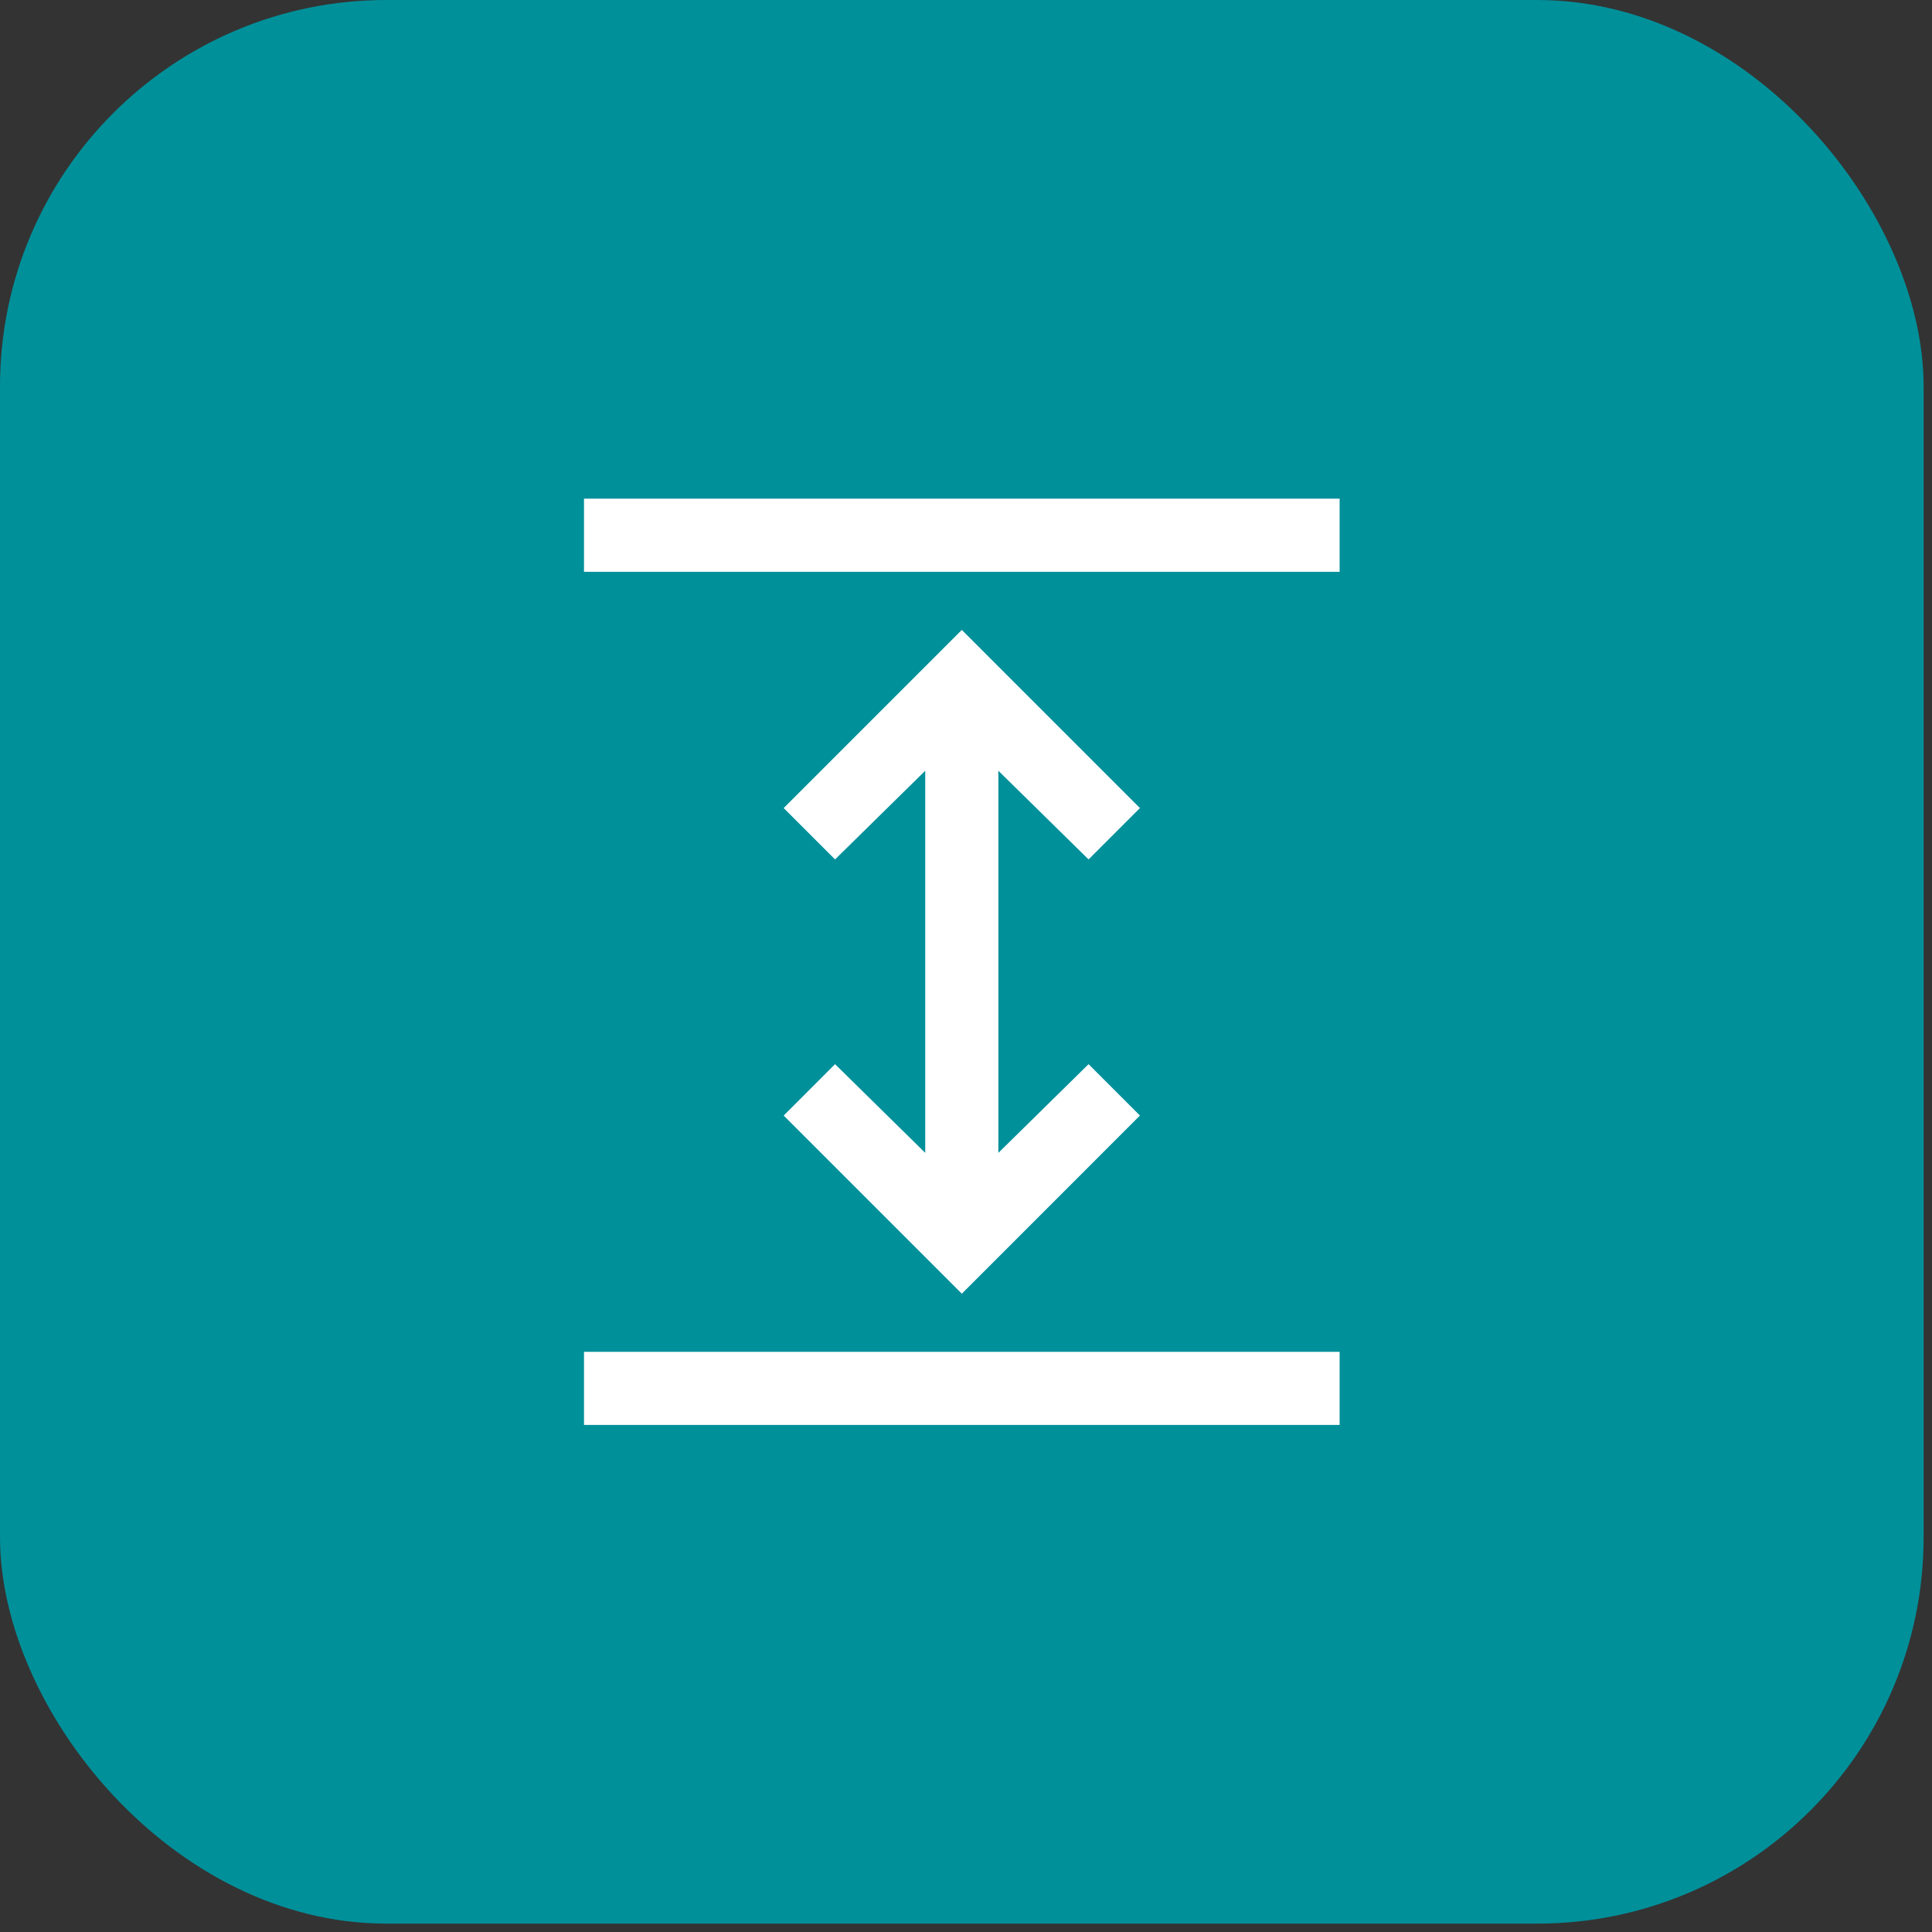
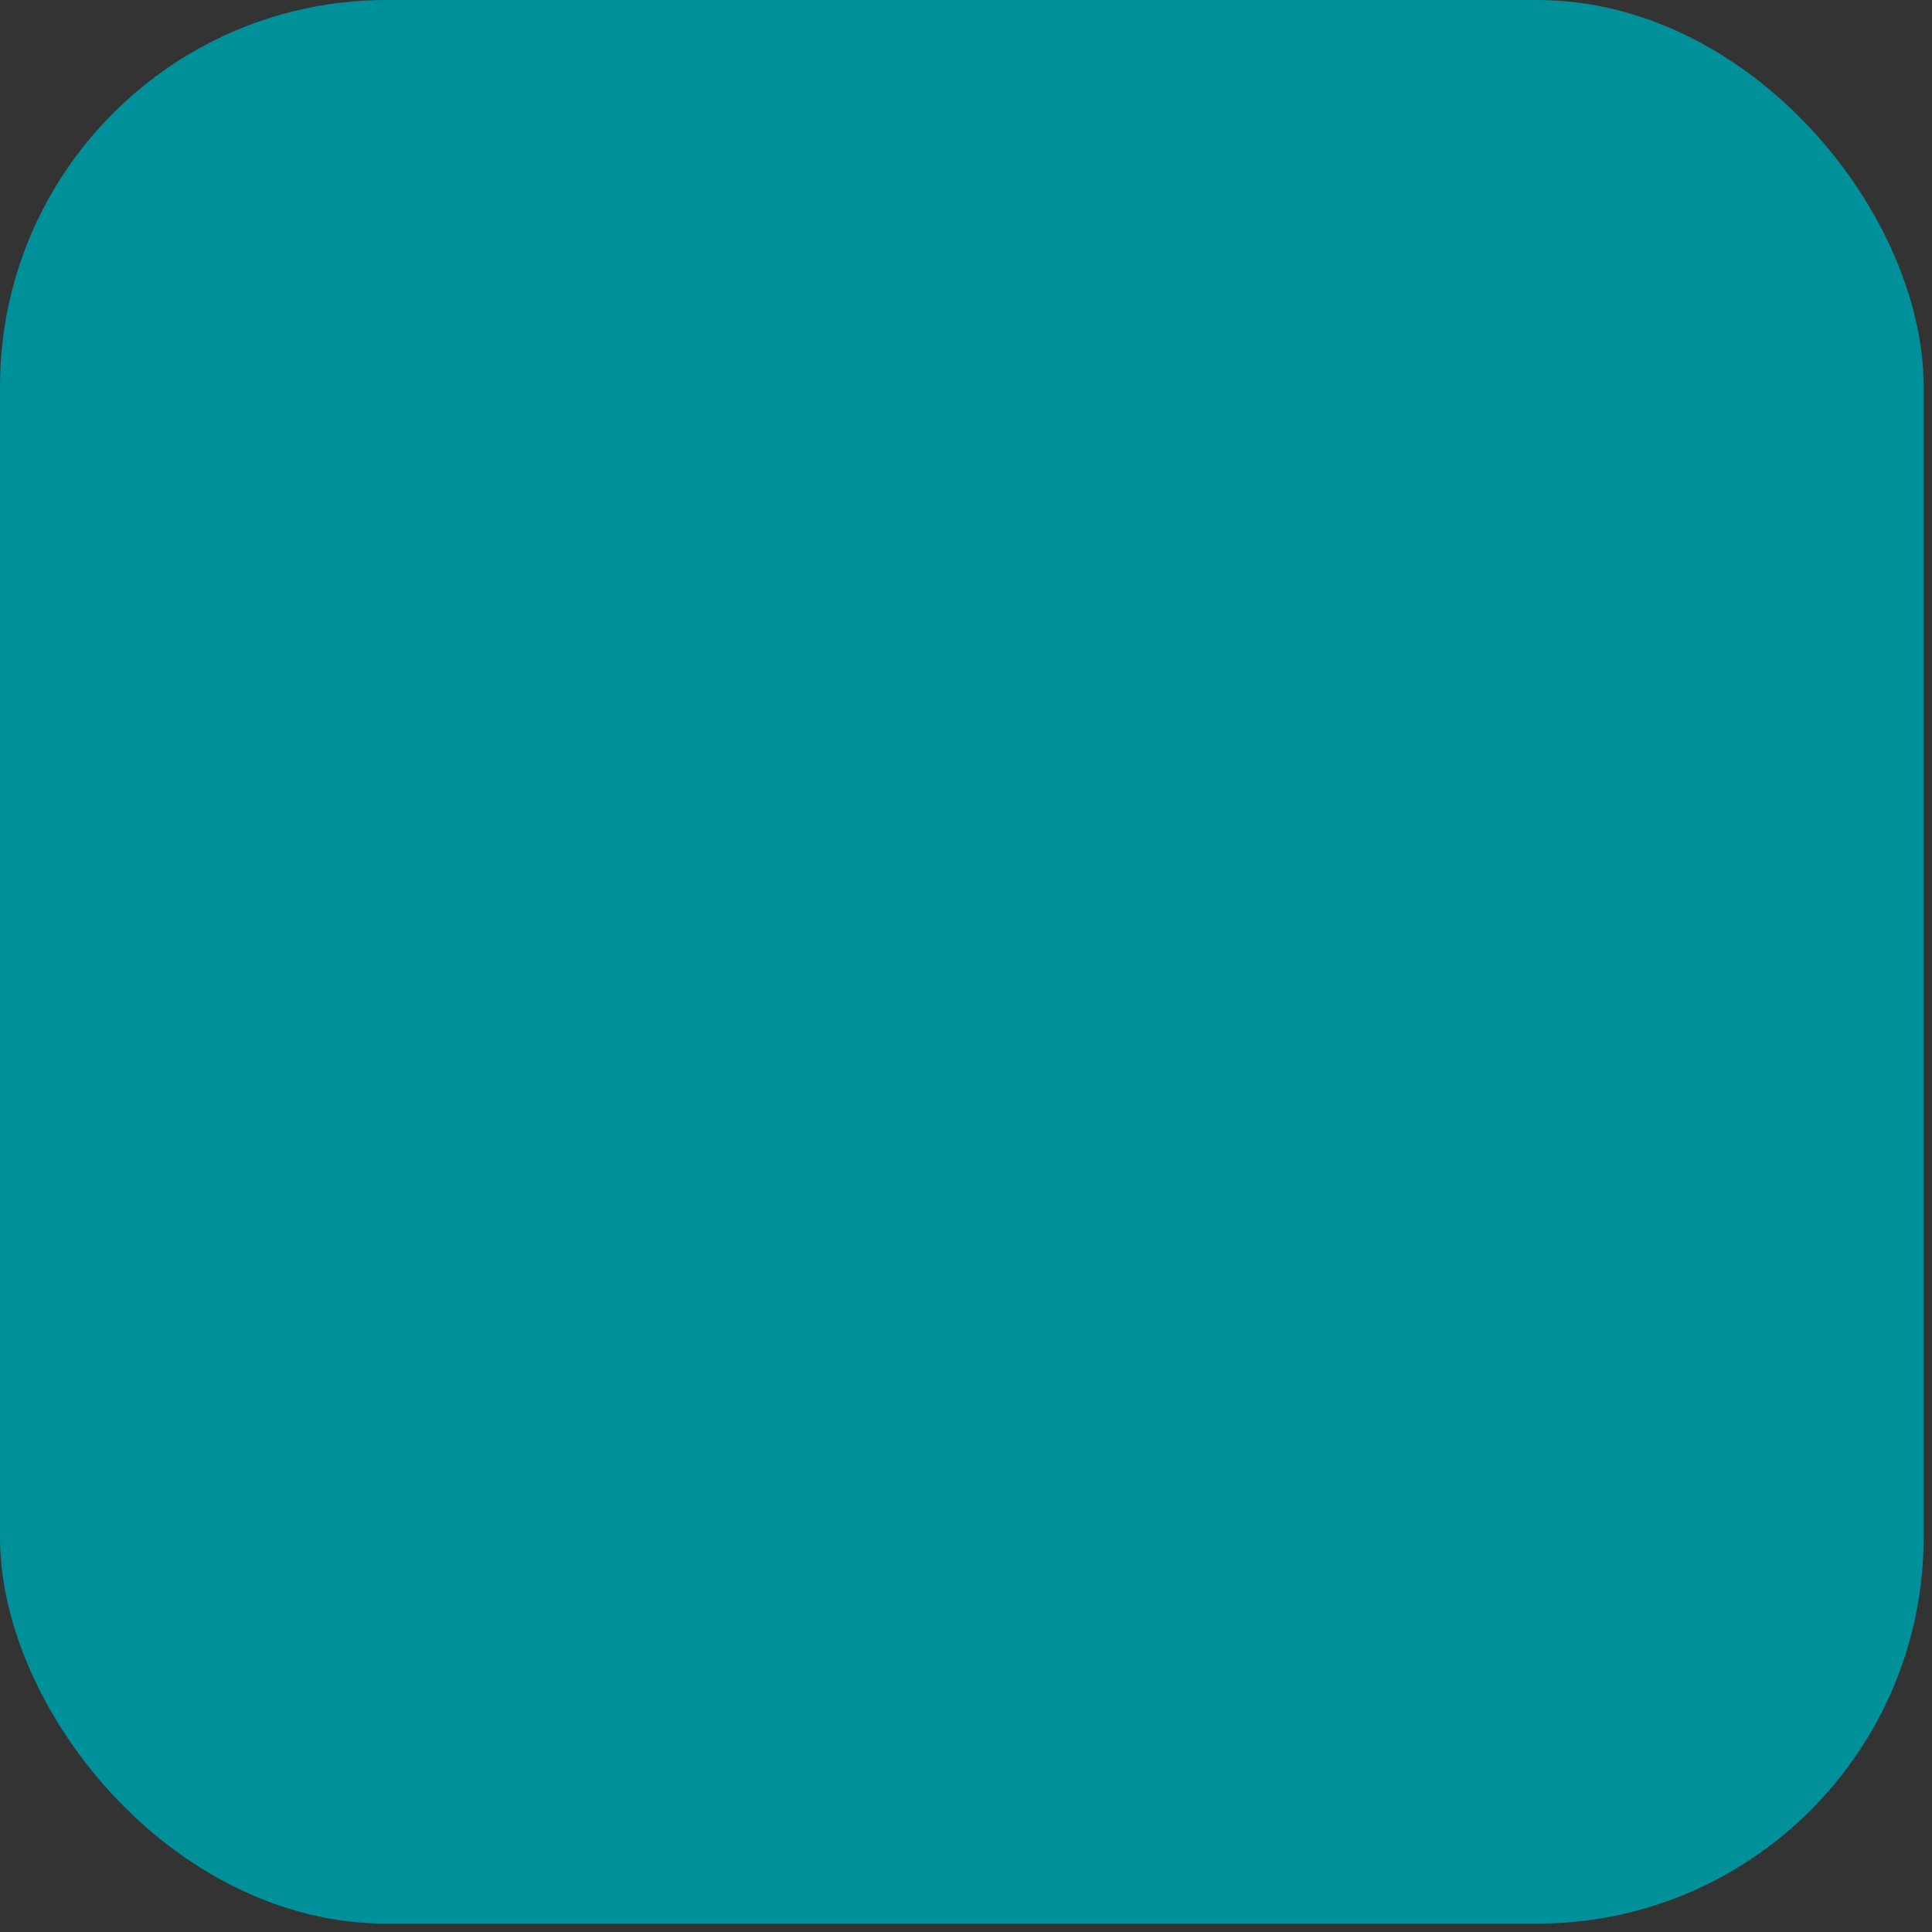
<svg xmlns="http://www.w3.org/2000/svg" width="80" height="80" viewBox="0 0 80 80" fill="none">
  <rect x="0" y="0" width="80" height="80" fill="#333333" stroke="none" />
  <rect width="79.653" height="79.653" rx="16" fill="#00909A" />
  <mask id="mask0_3050_21334" style="mask-type:alpha" maskUnits="userSpaceOnUse" x="15" y="15" width="50" height="50">
    <rect x="15.602" y="15.602" width="48.448" height="48.448" fill="#D9D9D9" />
  </mask>
  <g mask="url(#mask0_3050_21334)">
-     <path d="M24.182 59.004V55.976H55.471V59.004H24.182ZM39.827 53.569L32.451 46.193L34.578 44.065L38.312 47.738V31.915L34.578 35.587L32.451 33.46L39.827 26.084L47.202 33.46L45.075 35.587L41.34 31.915V47.738L45.075 44.065L47.202 46.193L39.827 53.569ZM24.182 23.677V20.649H55.471V23.677H24.182Z" fill="white" />
-   </g>
+     </g>
</svg>